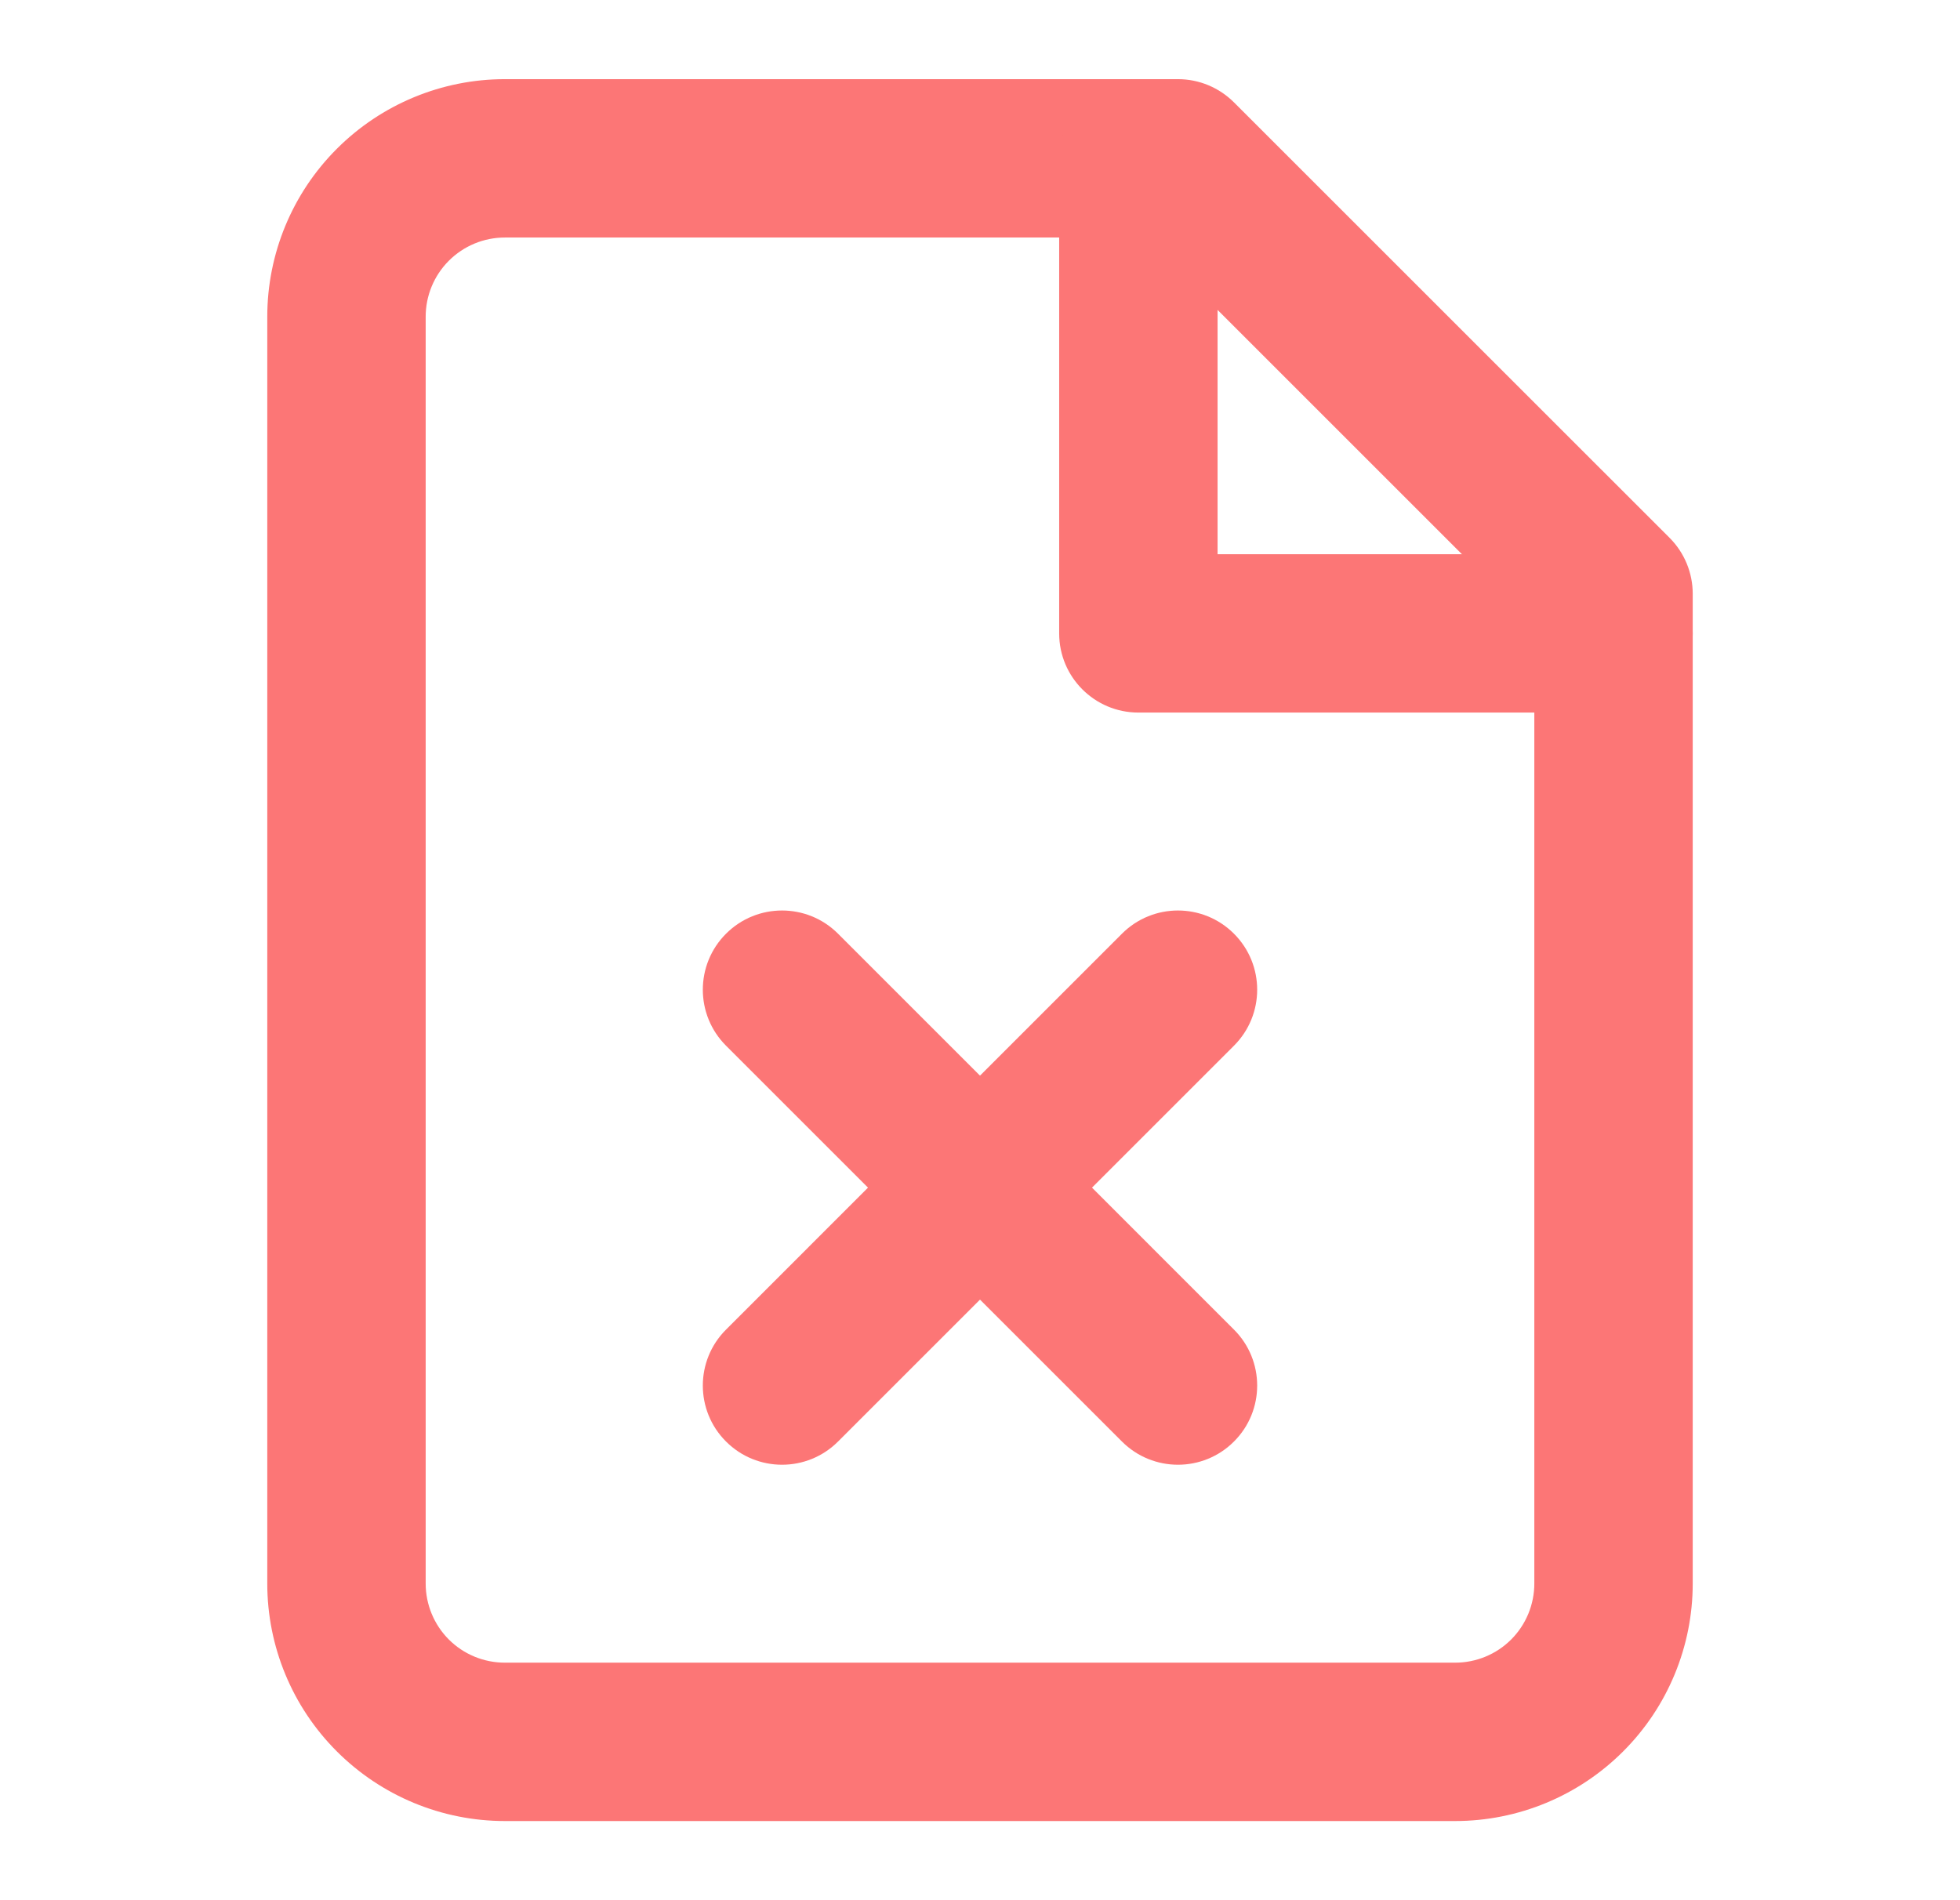
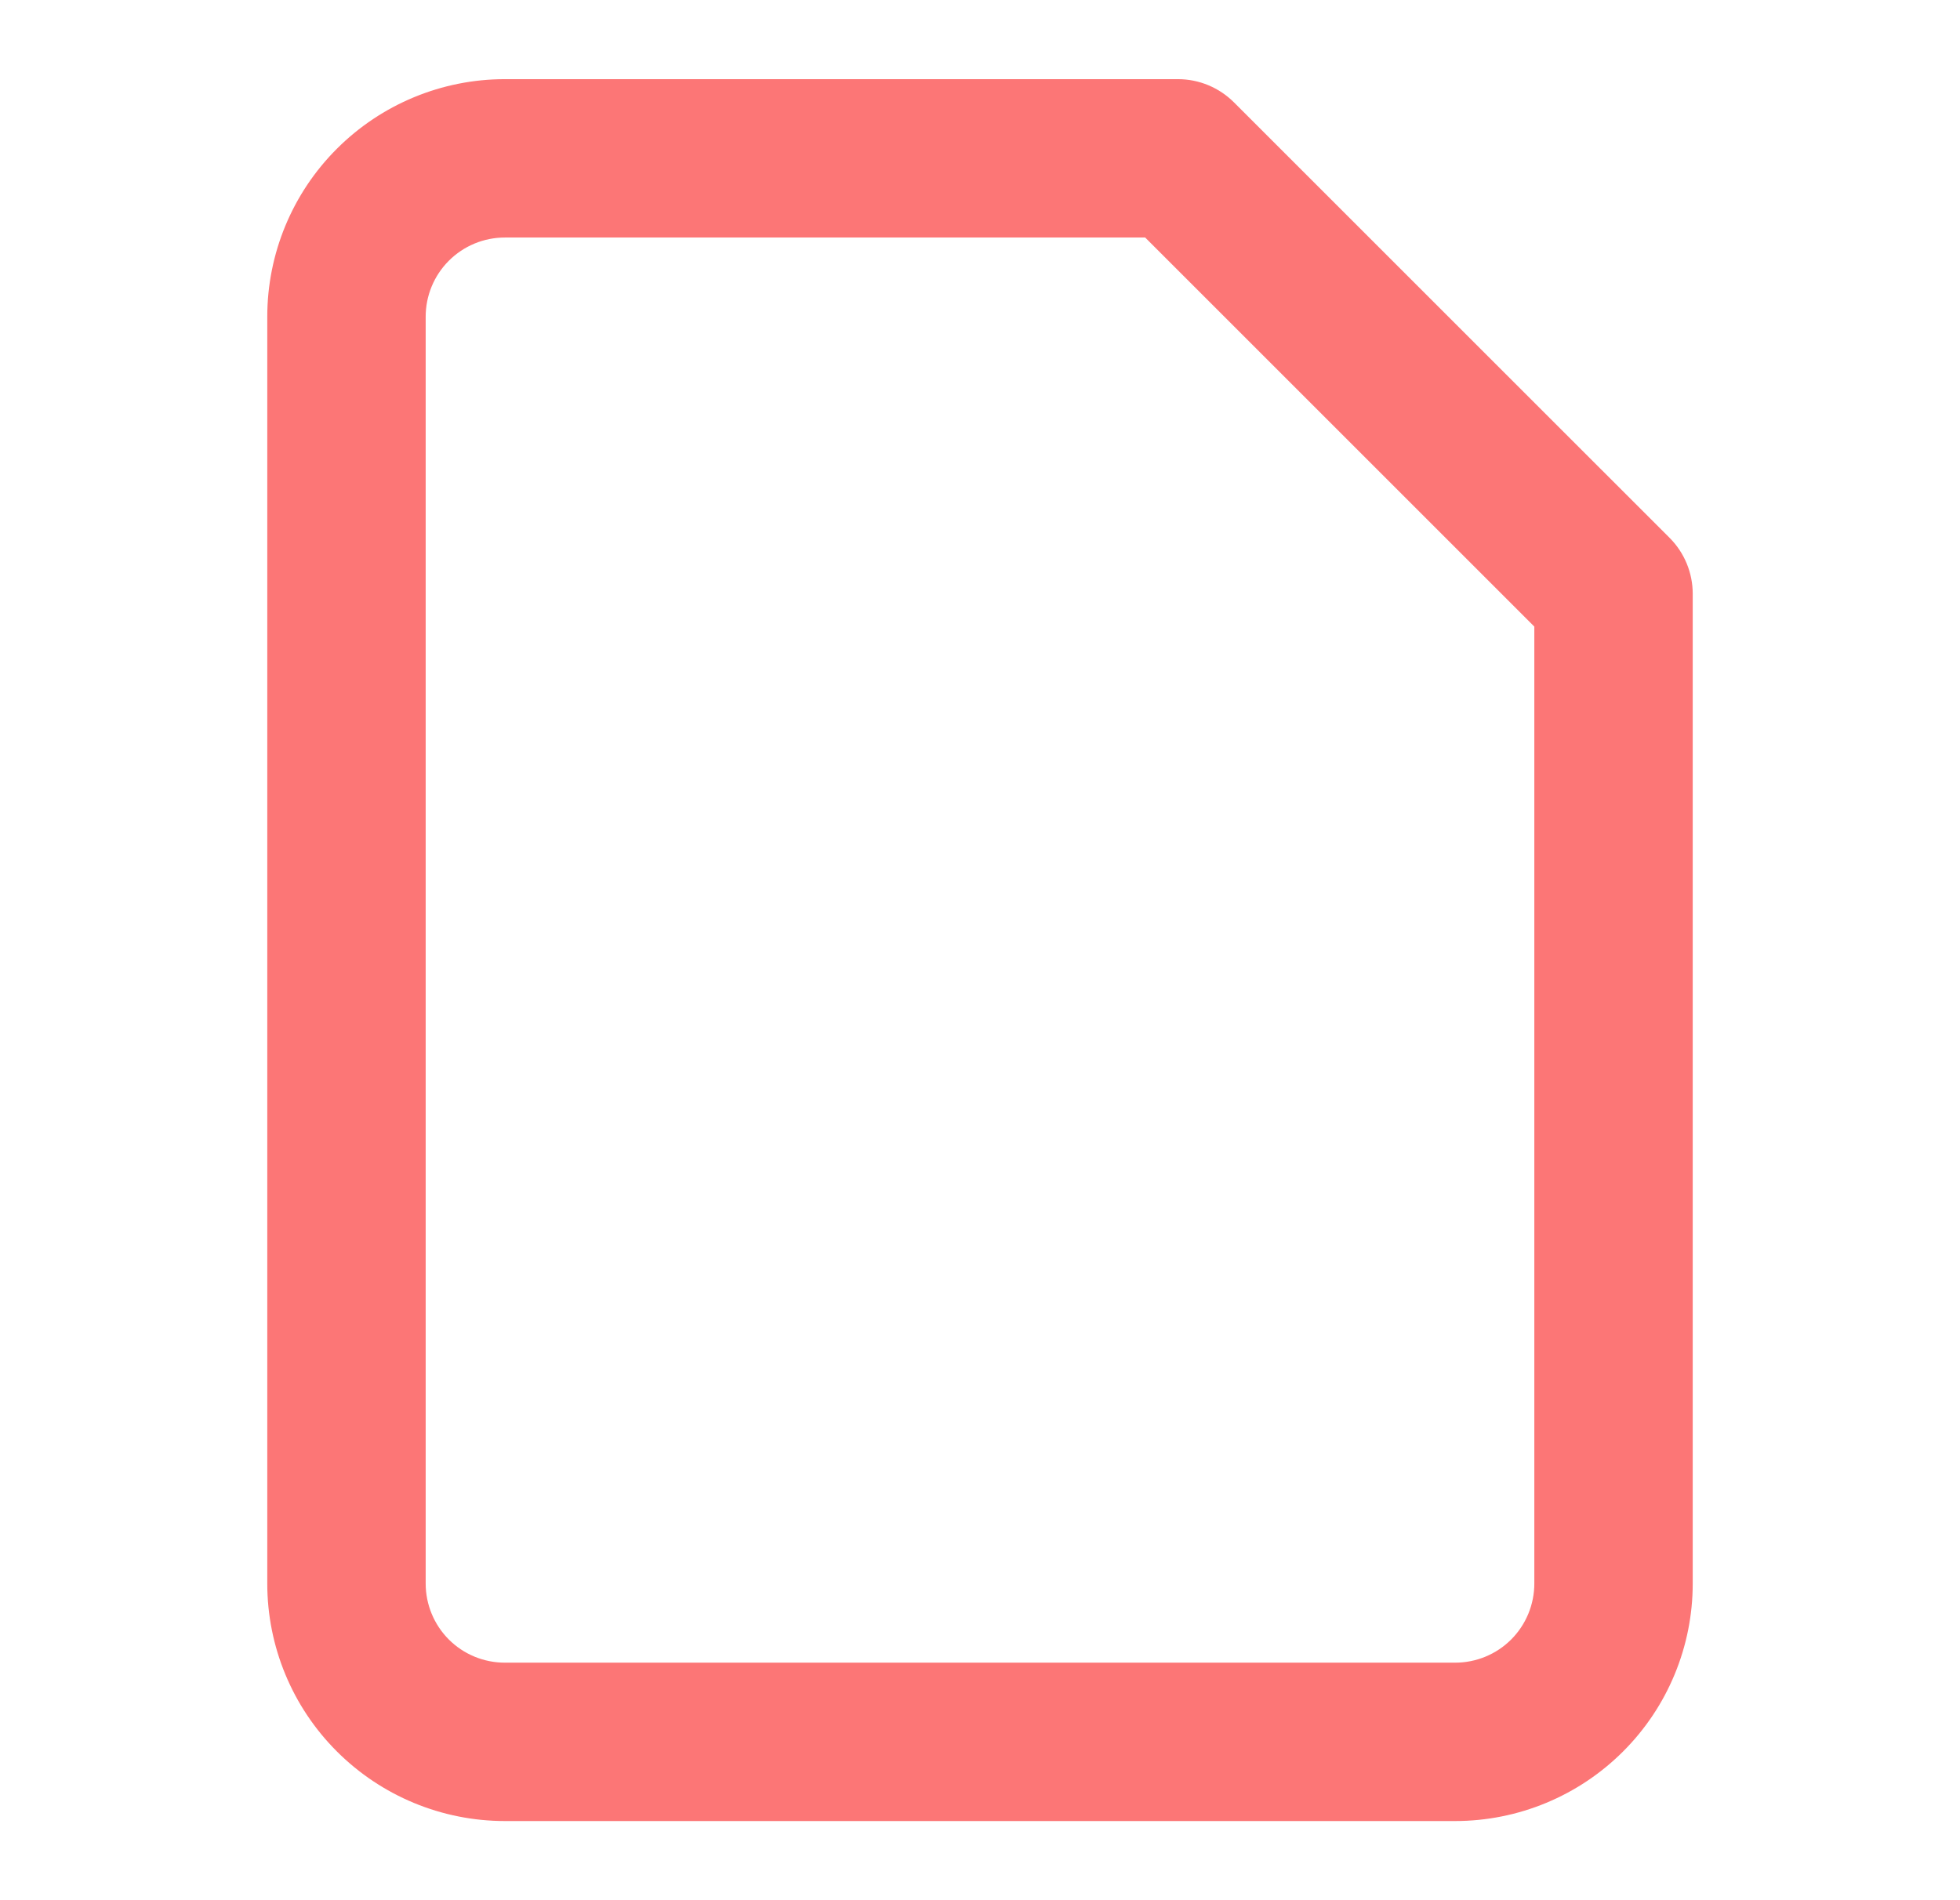
<svg xmlns="http://www.w3.org/2000/svg" width="33" height="32" viewBox="0 0 33 32" fill="none">
  <path fill-rule="evenodd" clip-rule="evenodd" d="M5.672 2.505C6.422 1.755 7.439 1.333 8.5 1.333H19.833C20.187 1.333 20.526 1.474 20.776 1.724L28.11 9.057C28.36 9.307 28.5 9.646 28.5 10V26.667C28.5 27.728 28.079 28.745 27.328 29.495C26.578 30.245 25.561 30.667 24.5 30.667H8.5C7.439 30.667 6.422 30.245 5.672 29.495C4.921 28.745 4.5 27.728 4.5 26.667V5.333C4.5 4.273 4.921 3.255 5.672 2.505ZM8.5 4C8.146 4 7.807 4.141 7.557 4.391C7.307 4.641 7.167 4.98 7.167 5.333V26.667C7.167 27.02 7.307 27.36 7.557 27.61C7.807 27.86 8.146 28 8.5 28H24.5C24.854 28 25.193 27.86 25.443 27.61C25.693 27.36 25.833 27.02 25.833 26.667V10.552L19.281 4H8.5Z" fill="#FC7676" />
-   <path fill-rule="evenodd" clip-rule="evenodd" d="M19.167 1.333C19.903 1.333 20.5 1.93 20.5 2.667V9.333H27.167C27.903 9.333 28.5 9.93 28.5 10.667C28.5 11.403 27.903 12 27.167 12H19.167C18.43 12 17.833 11.403 17.833 10.667V2.667C17.833 1.93 18.43 1.333 19.167 1.333Z" fill="#FC7676" />
-   <path fill-rule="evenodd" clip-rule="evenodd" d="M12.224 15.724C12.745 15.203 13.589 15.203 14.11 15.724L20.776 22.391C21.297 22.911 21.297 23.756 20.776 24.276C20.255 24.797 19.411 24.797 18.89 24.276L12.224 17.61C11.703 17.089 11.703 16.245 12.224 15.724Z" fill="#FC7676" />
-   <path fill-rule="evenodd" clip-rule="evenodd" d="M20.776 15.724C21.297 16.245 21.297 17.089 20.776 17.61L14.11 24.276C13.589 24.797 12.745 24.797 12.224 24.276C11.703 23.756 11.703 22.911 12.224 22.391L18.89 15.724C19.411 15.203 20.255 15.203 20.776 15.724Z" fill="#FC7676" />
</svg>